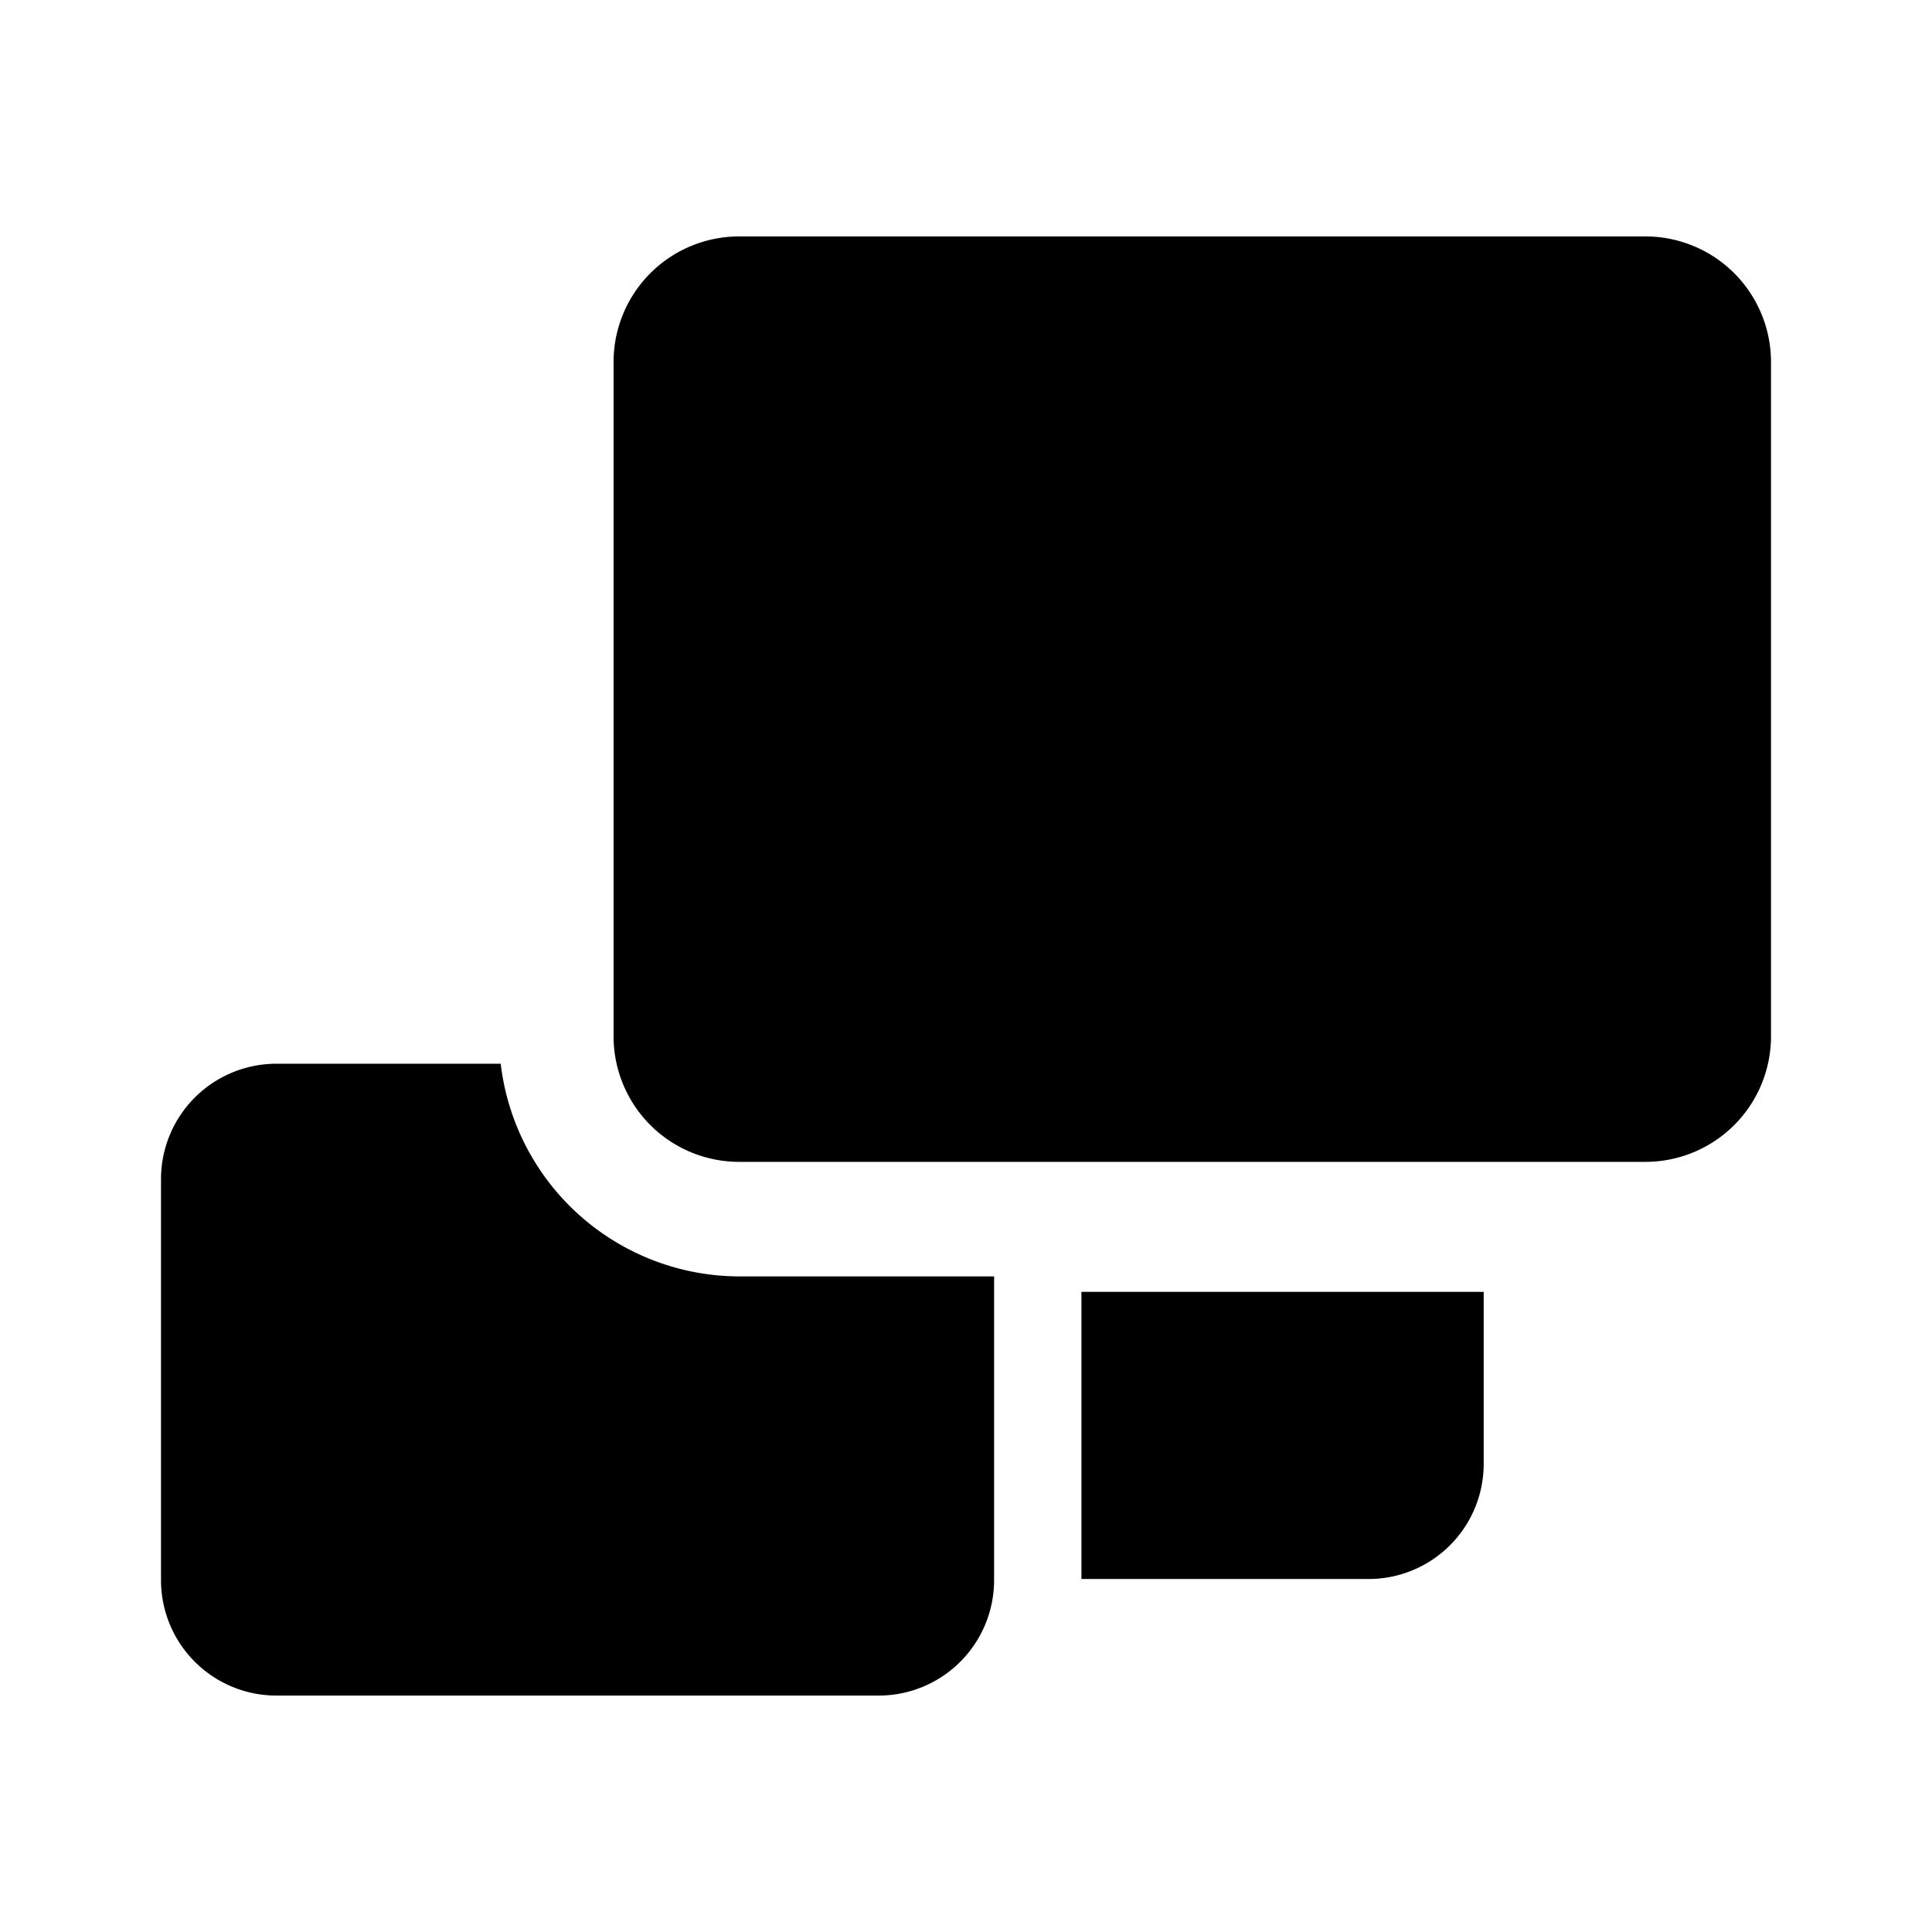
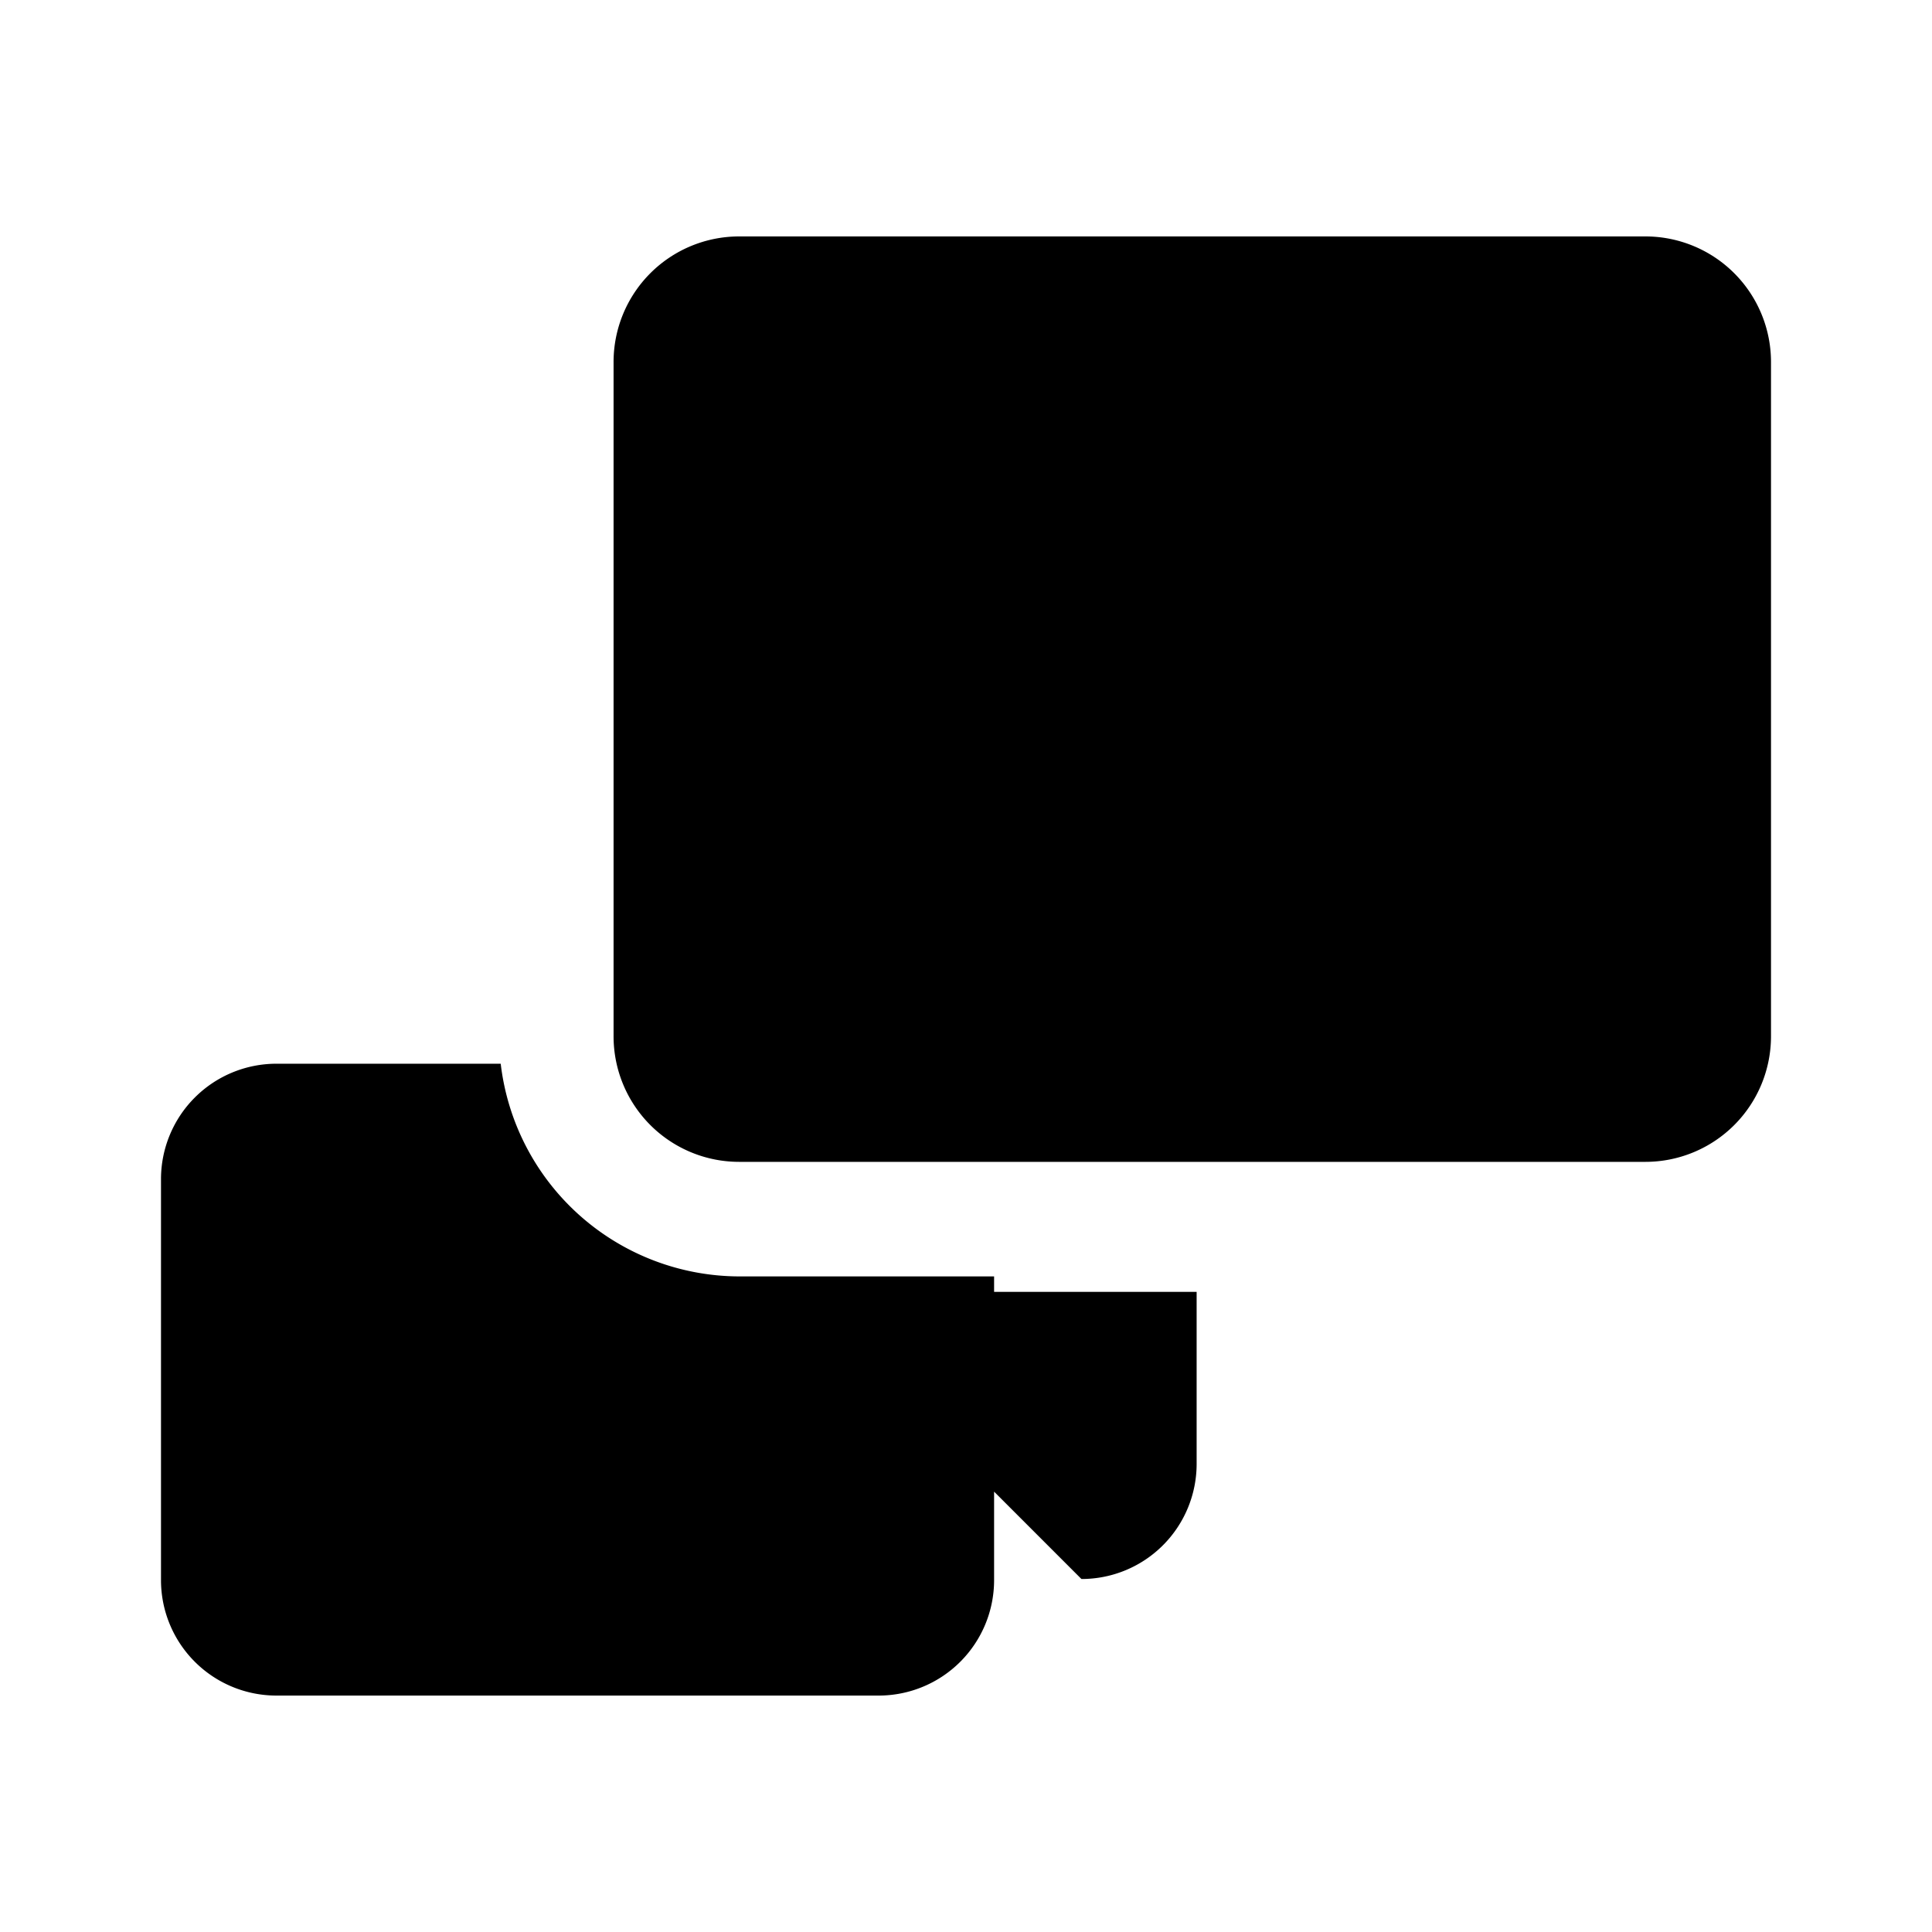
<svg xmlns="http://www.w3.org/2000/svg" width="800" height="800" viewBox="0 0 24 24">
-   <path fill="currentColor" d="M9.186 2.937h11.25A1.56 1.56 0 0 1 22 4.501v8.368a1.56 1.56 0 0 1-1.564 1.564H9.186a1.56 1.56 0 0 1-1.564-1.564V4.501a1.56 1.56 0 0 1 1.564-1.564M6.22 13.214H3.433A1.434 1.434 0 0 0 2 14.647v4.983a1.434 1.434 0 0 0 1.433 1.433h7.483a1.434 1.434 0 0 0 1.433-1.433v-3.774H9.186a2.991 2.991 0 0 1-2.966-2.642m7.214 6.401H17a1.43 1.43 0 0 0 1.431-1.431v-2.136h-4.997z" />
+   <path fill="currentColor" d="M9.186 2.937h11.25A1.56 1.56 0 0 1 22 4.501v8.368a1.56 1.56 0 0 1-1.564 1.564H9.186a1.56 1.56 0 0 1-1.564-1.564V4.501a1.56 1.56 0 0 1 1.564-1.564M6.22 13.214H3.433A1.434 1.434 0 0 0 2 14.647v4.983a1.434 1.434 0 0 0 1.433 1.433h7.483a1.434 1.434 0 0 0 1.433-1.433v-3.774H9.186a2.991 2.991 0 0 1-2.966-2.642m7.214 6.401a1.43 1.43 0 0 0 1.431-1.431v-2.136h-4.997z" />
</svg>